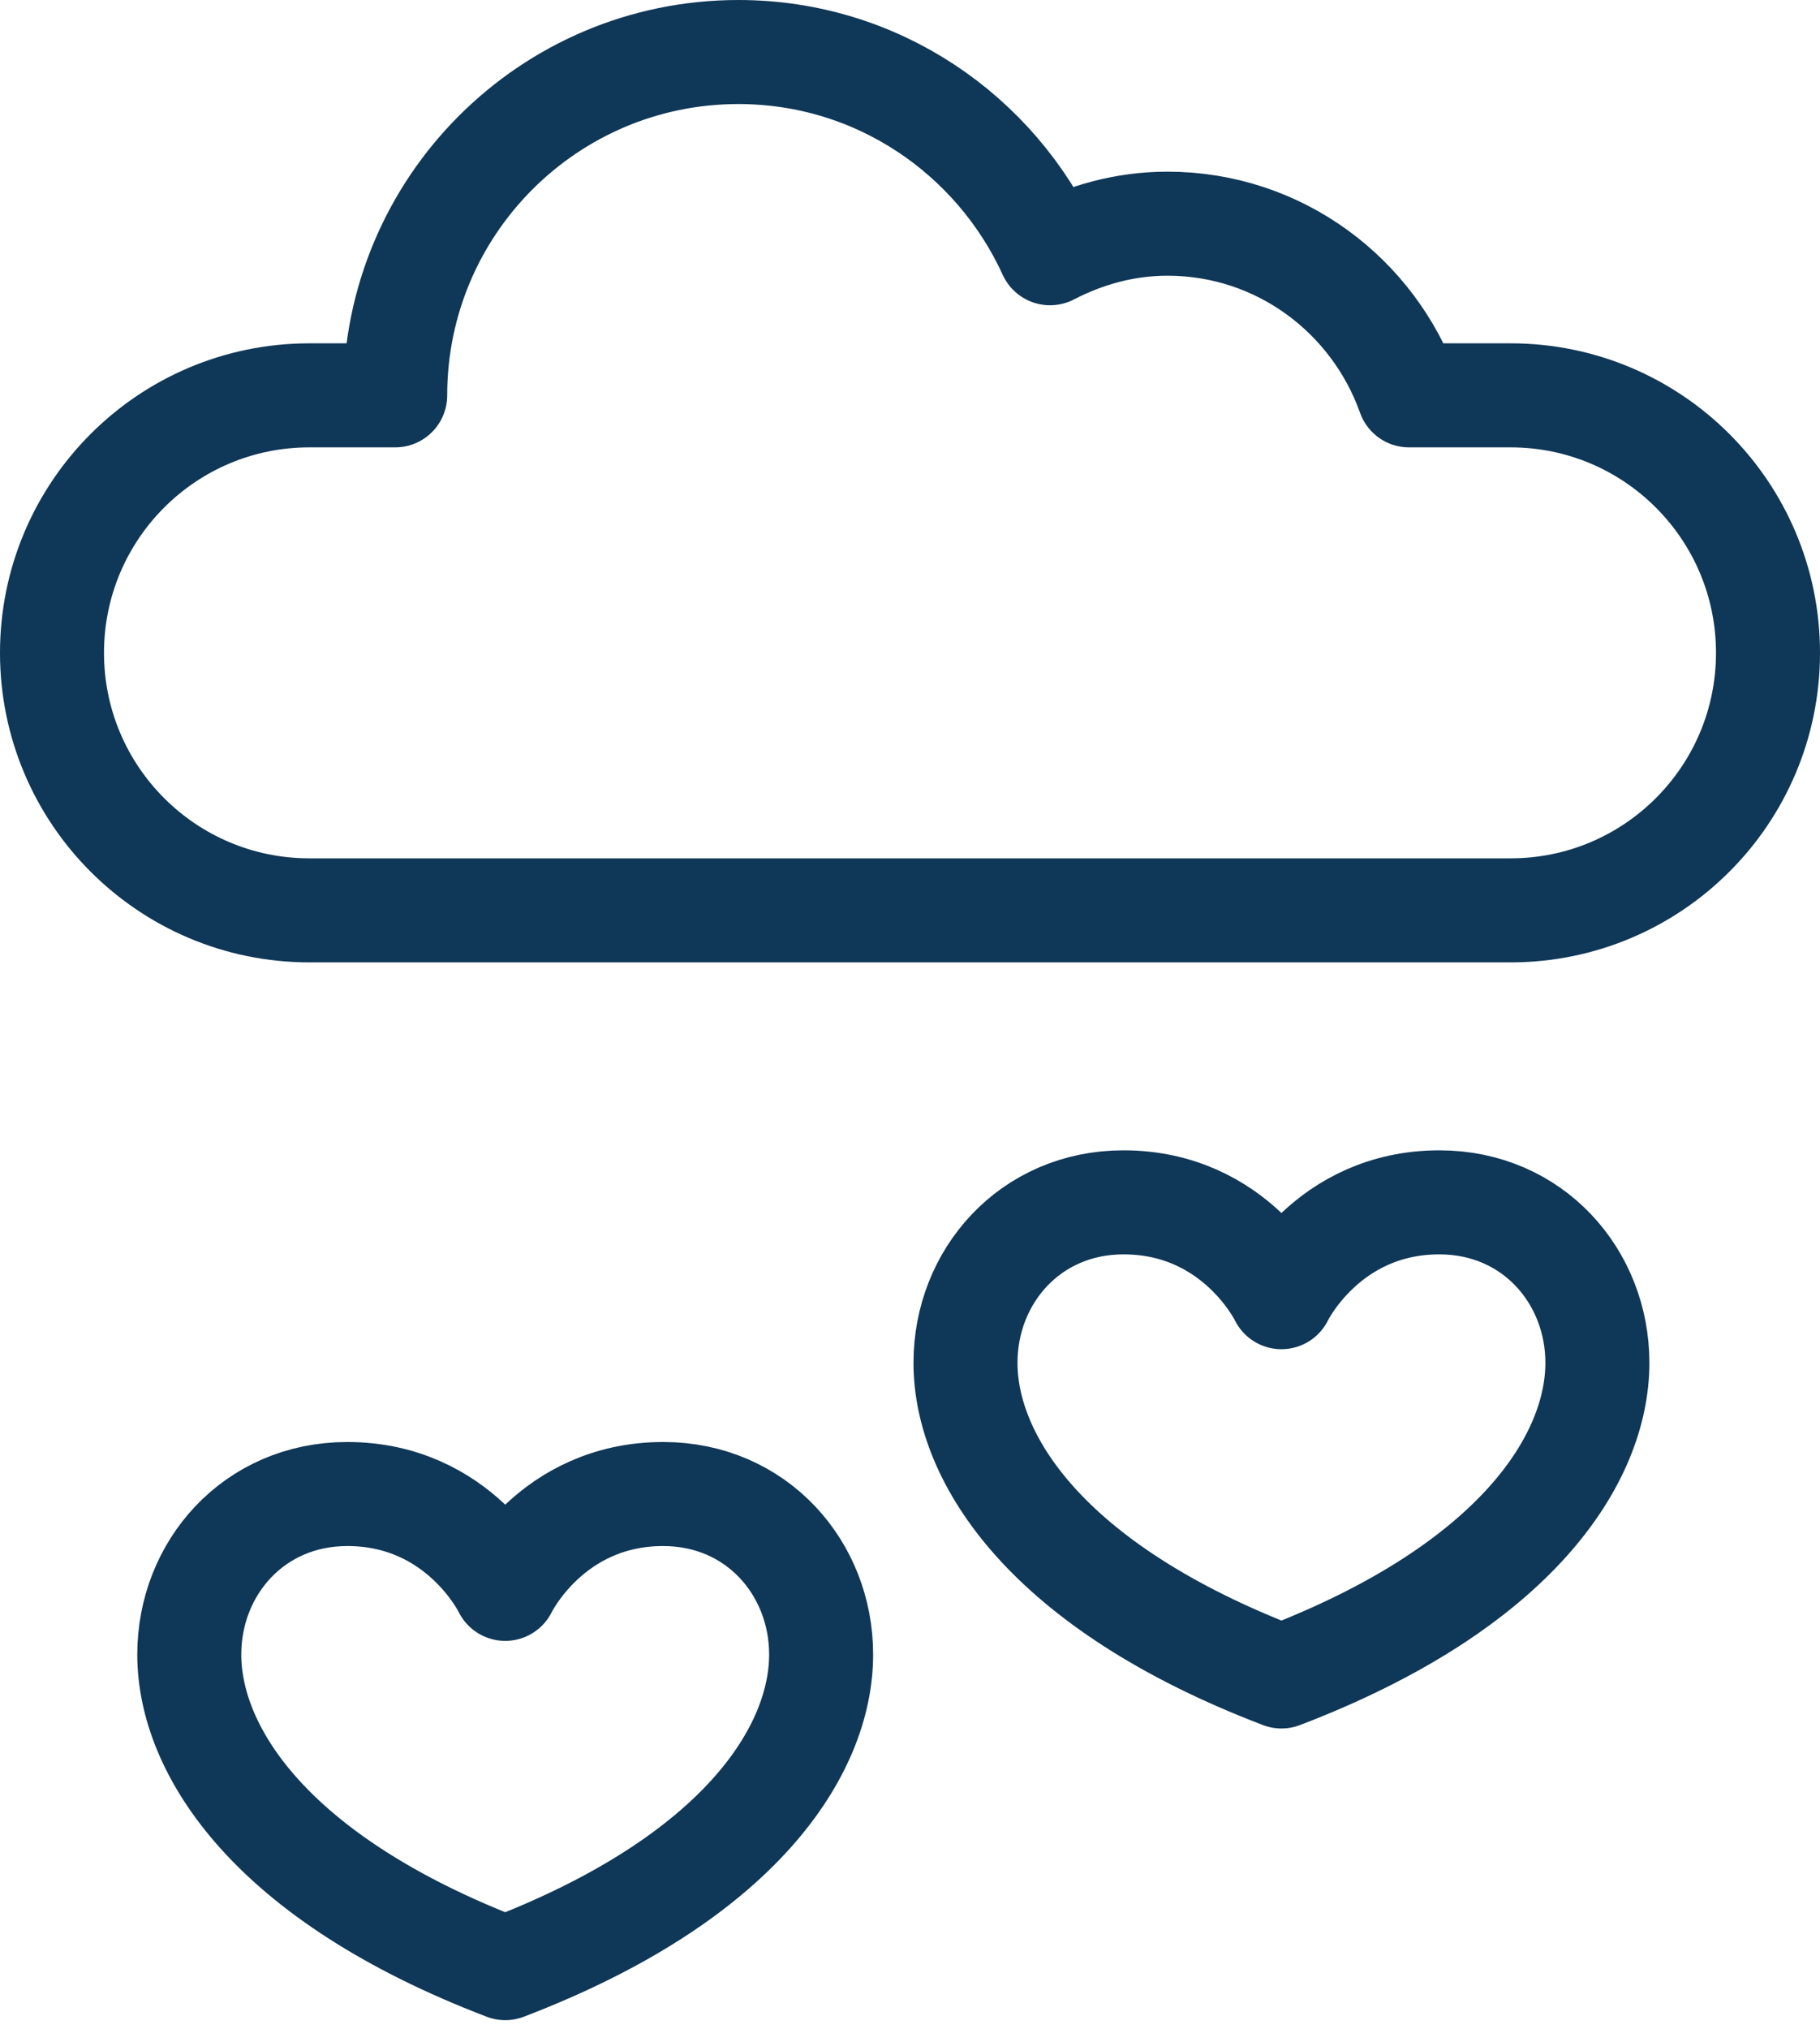
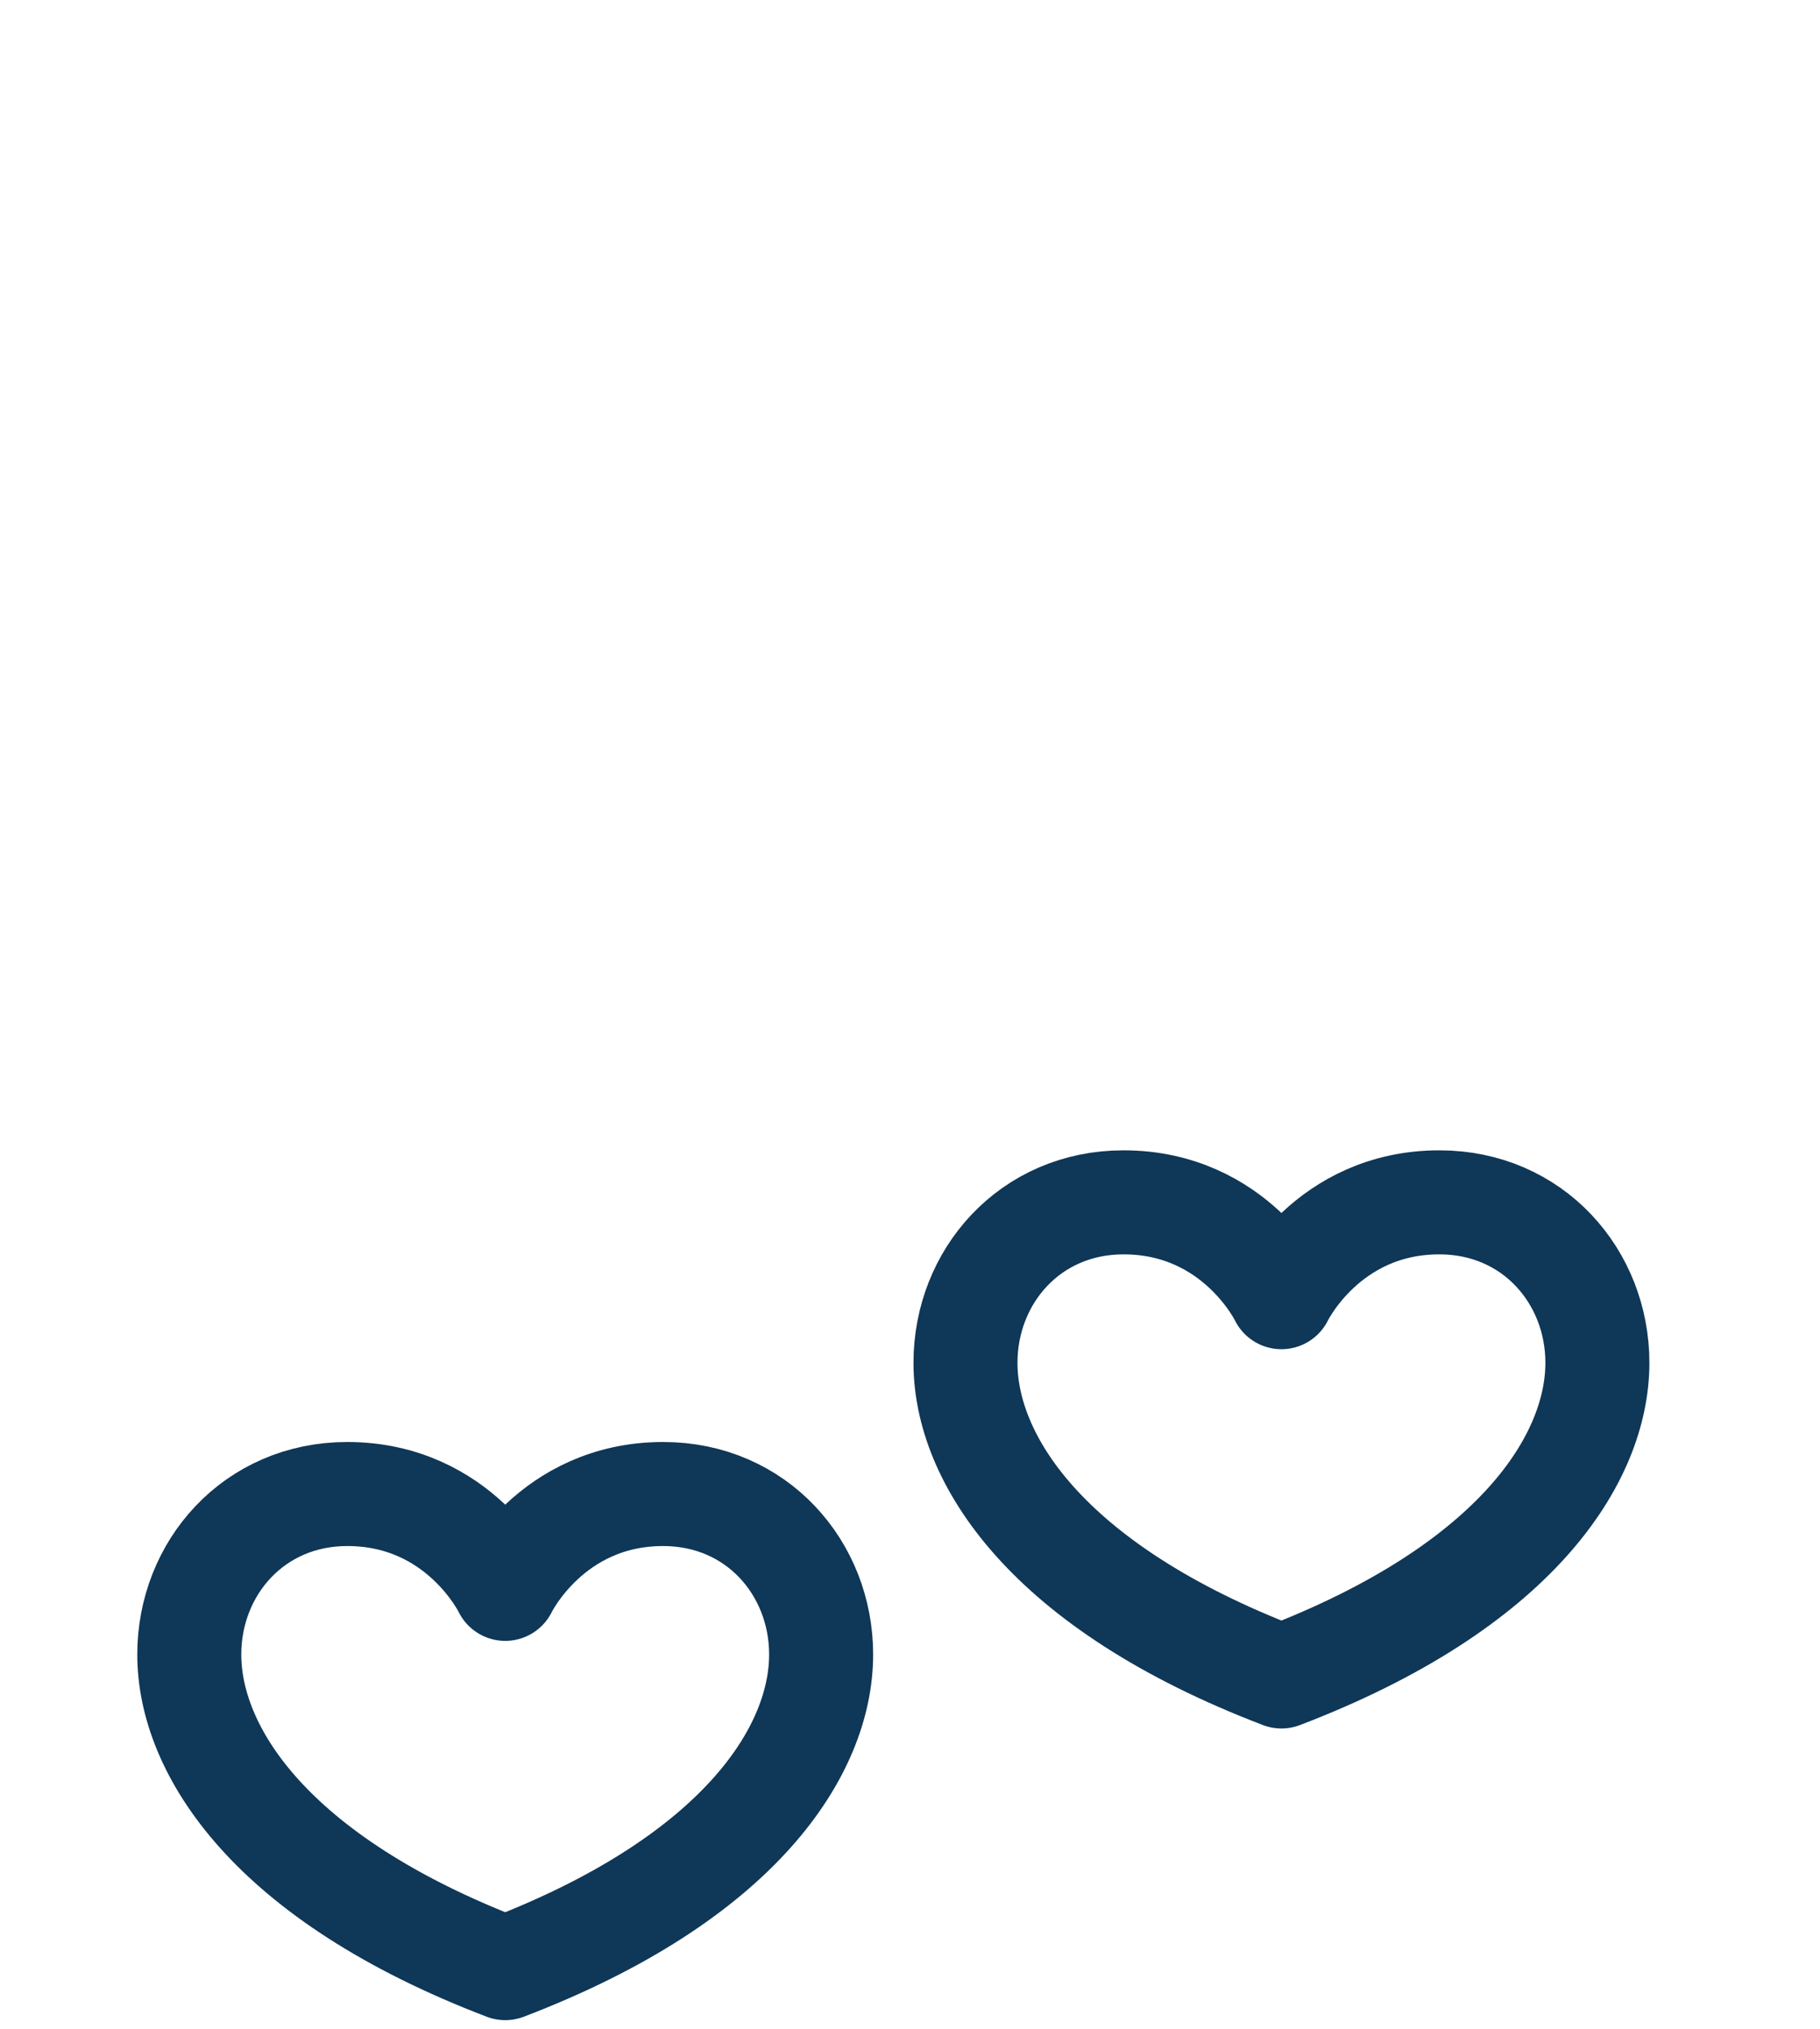
<svg xmlns="http://www.w3.org/2000/svg" width="35" height="39" viewBox="0 0 35 39" fill="none">
  <path d="M24.643 24.936C24.643 24.936 25.518 23.113 27.681 23.113C29.479 23.113 30.719 24.541 30.719 26.197C30.719 28.027 29.183 30.492 24.643 32.227C20.102 30.492 18.567 28.027 18.567 26.197C18.567 24.541 19.807 23.113 21.605 23.113C23.768 23.113 24.643 24.936 24.643 24.936Z" stroke="#0F3757" stroke-width="2" stroke-miterlimit="10" stroke-linecap="round" stroke-linejoin="round" />
  <path d="M9.716 30.543C9.716 30.543 10.591 28.72 12.754 28.72C14.552 28.72 15.791 30.148 15.791 31.804C15.791 33.634 14.256 36.099 9.716 37.834C5.175 36.099 3.64 33.634 3.64 31.804C3.64 30.148 4.879 28.72 6.678 28.72C8.841 28.72 9.716 30.543 9.716 30.543Z" stroke="#0F3757" stroke-width="2" stroke-miterlimit="10" stroke-linecap="round" stroke-linejoin="round" />
-   <path d="M29.05 7.6H27.097C26.415 5.682 24.602 4.3 22.45 4.3C21.632 4.3 20.872 4.517 20.193 4.868C19.152 2.59 16.868 1 14.2 1C10.555 1 7.6 3.955 7.6 7.6H5.95C3.216 7.6 1 9.816 1 12.55C1 15.284 3.216 17.5 5.95 17.5H29.05C31.784 17.5 34 15.284 34 12.55C34 9.816 31.784 7.6 29.05 7.6Z" stroke="#0F3757" stroke-width="2" stroke-miterlimit="10" stroke-linecap="round" stroke-linejoin="round" />
</svg>